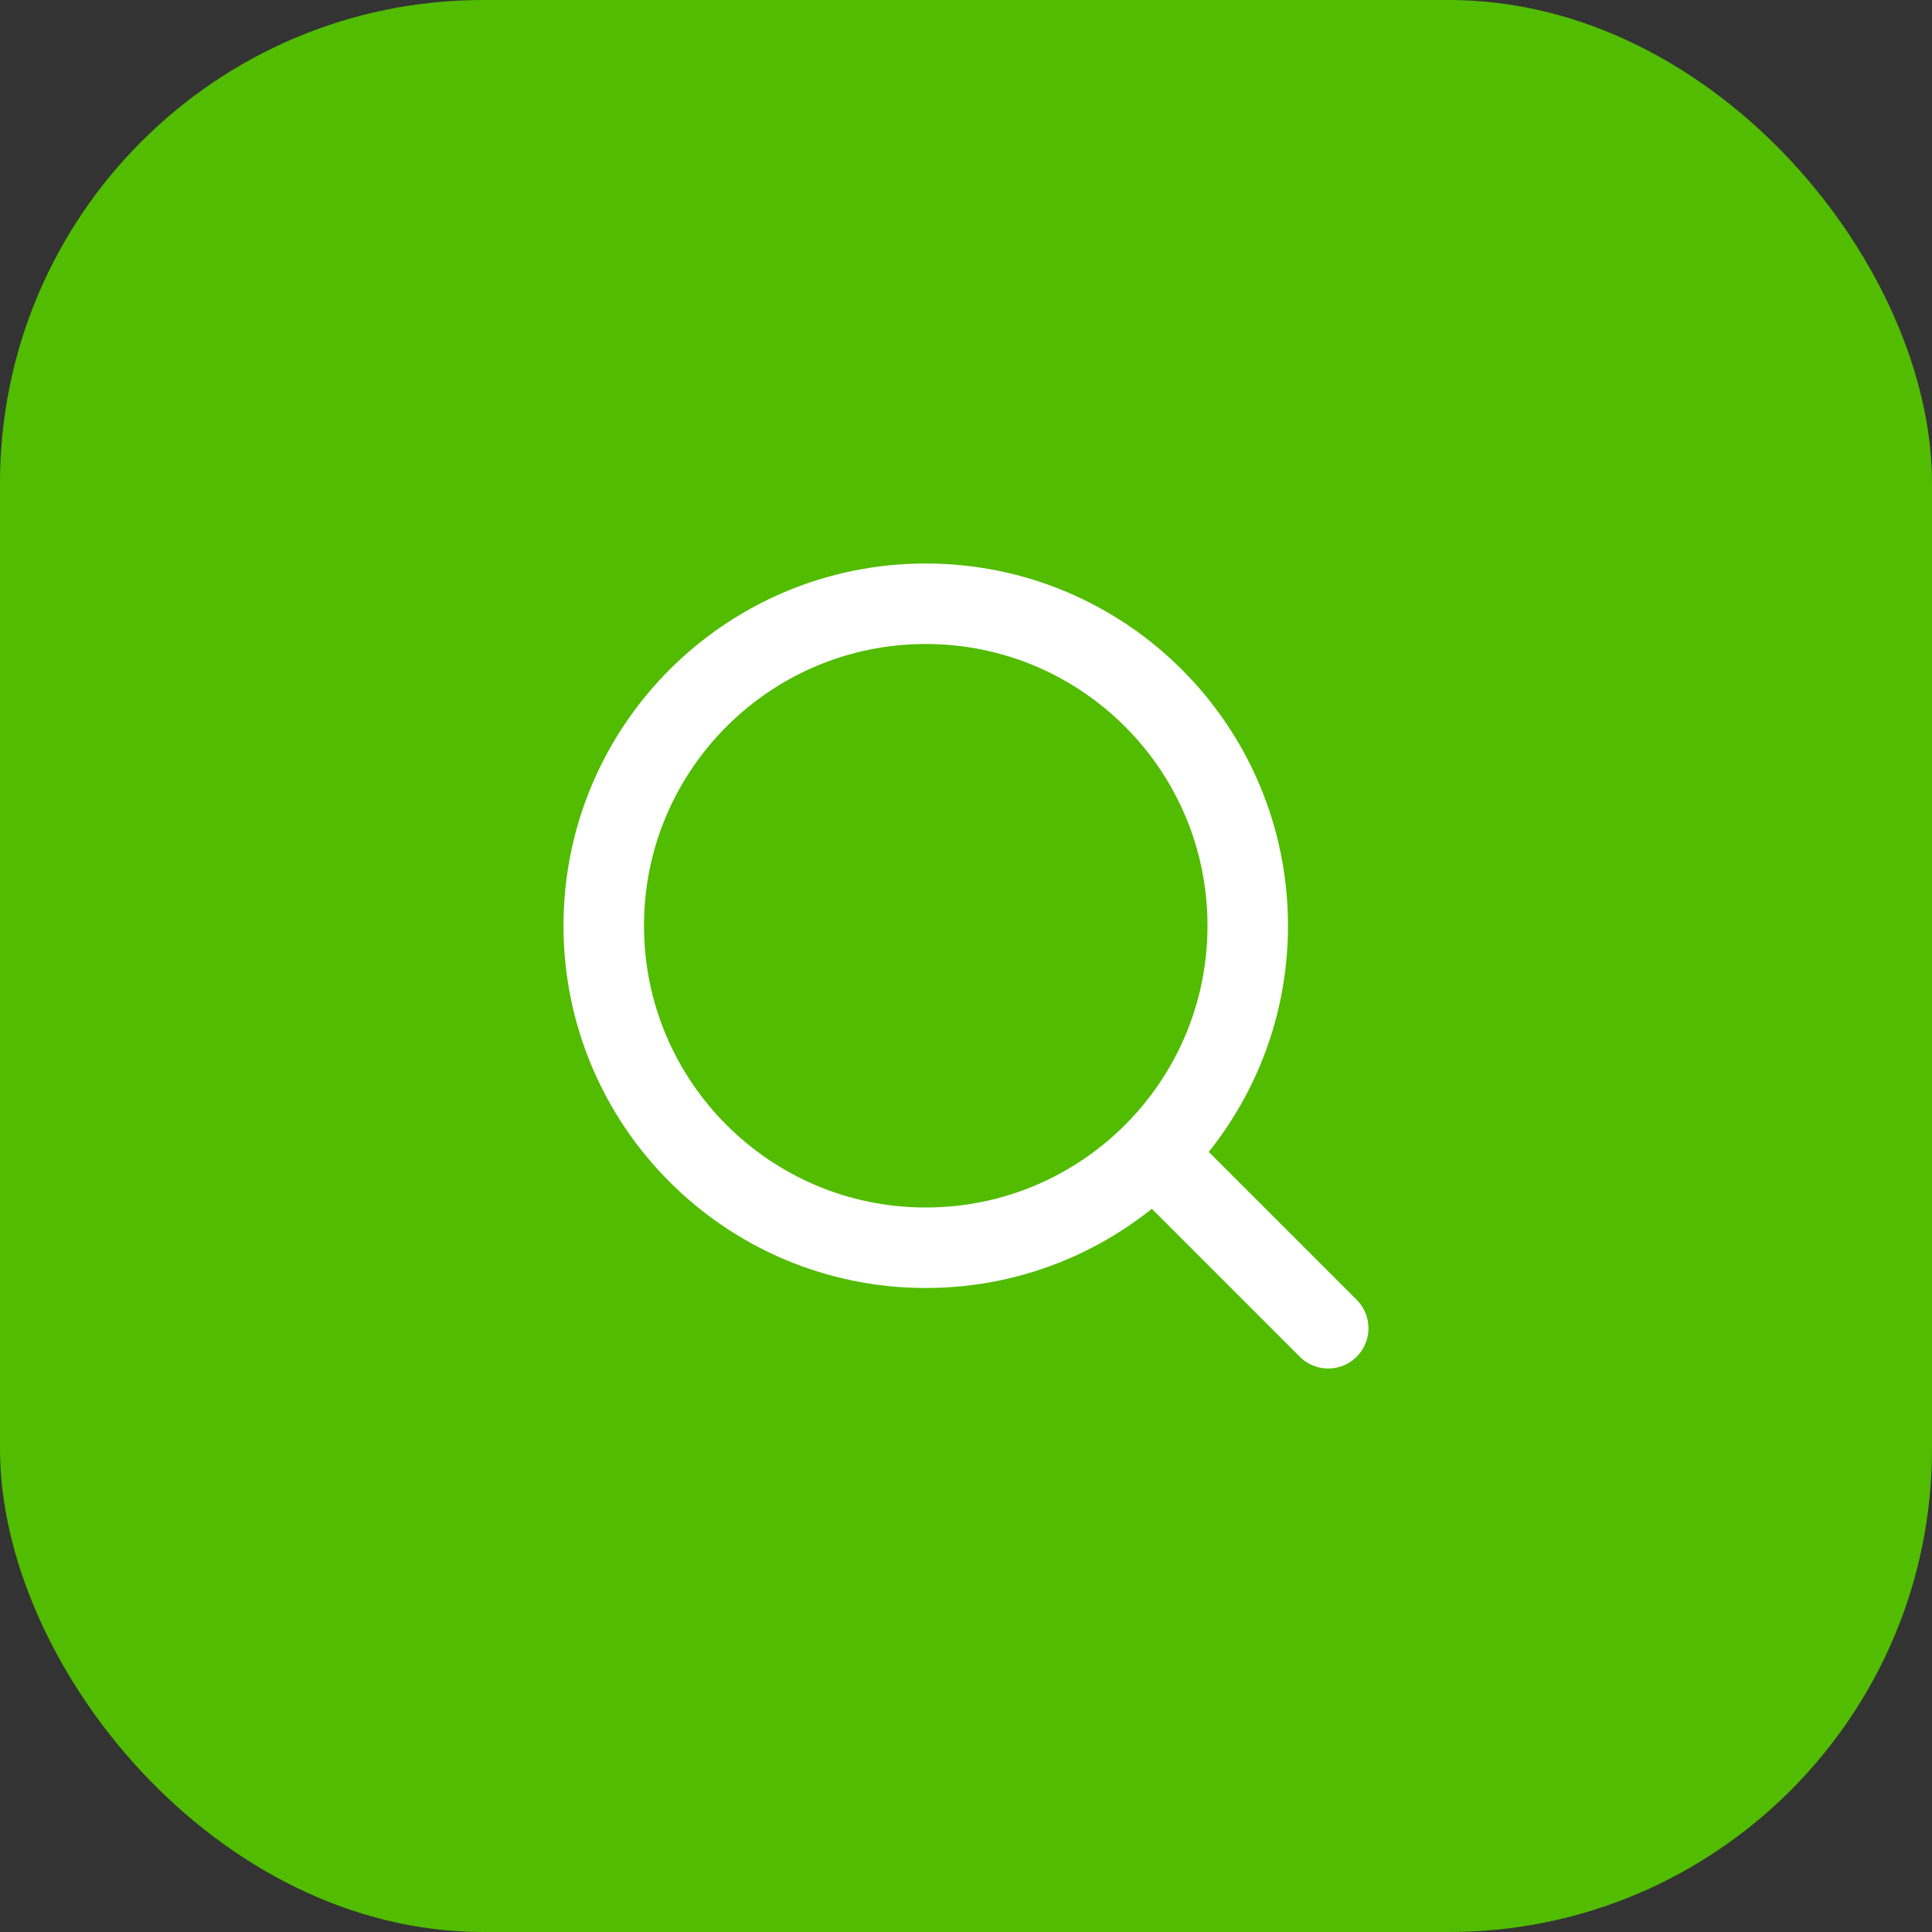
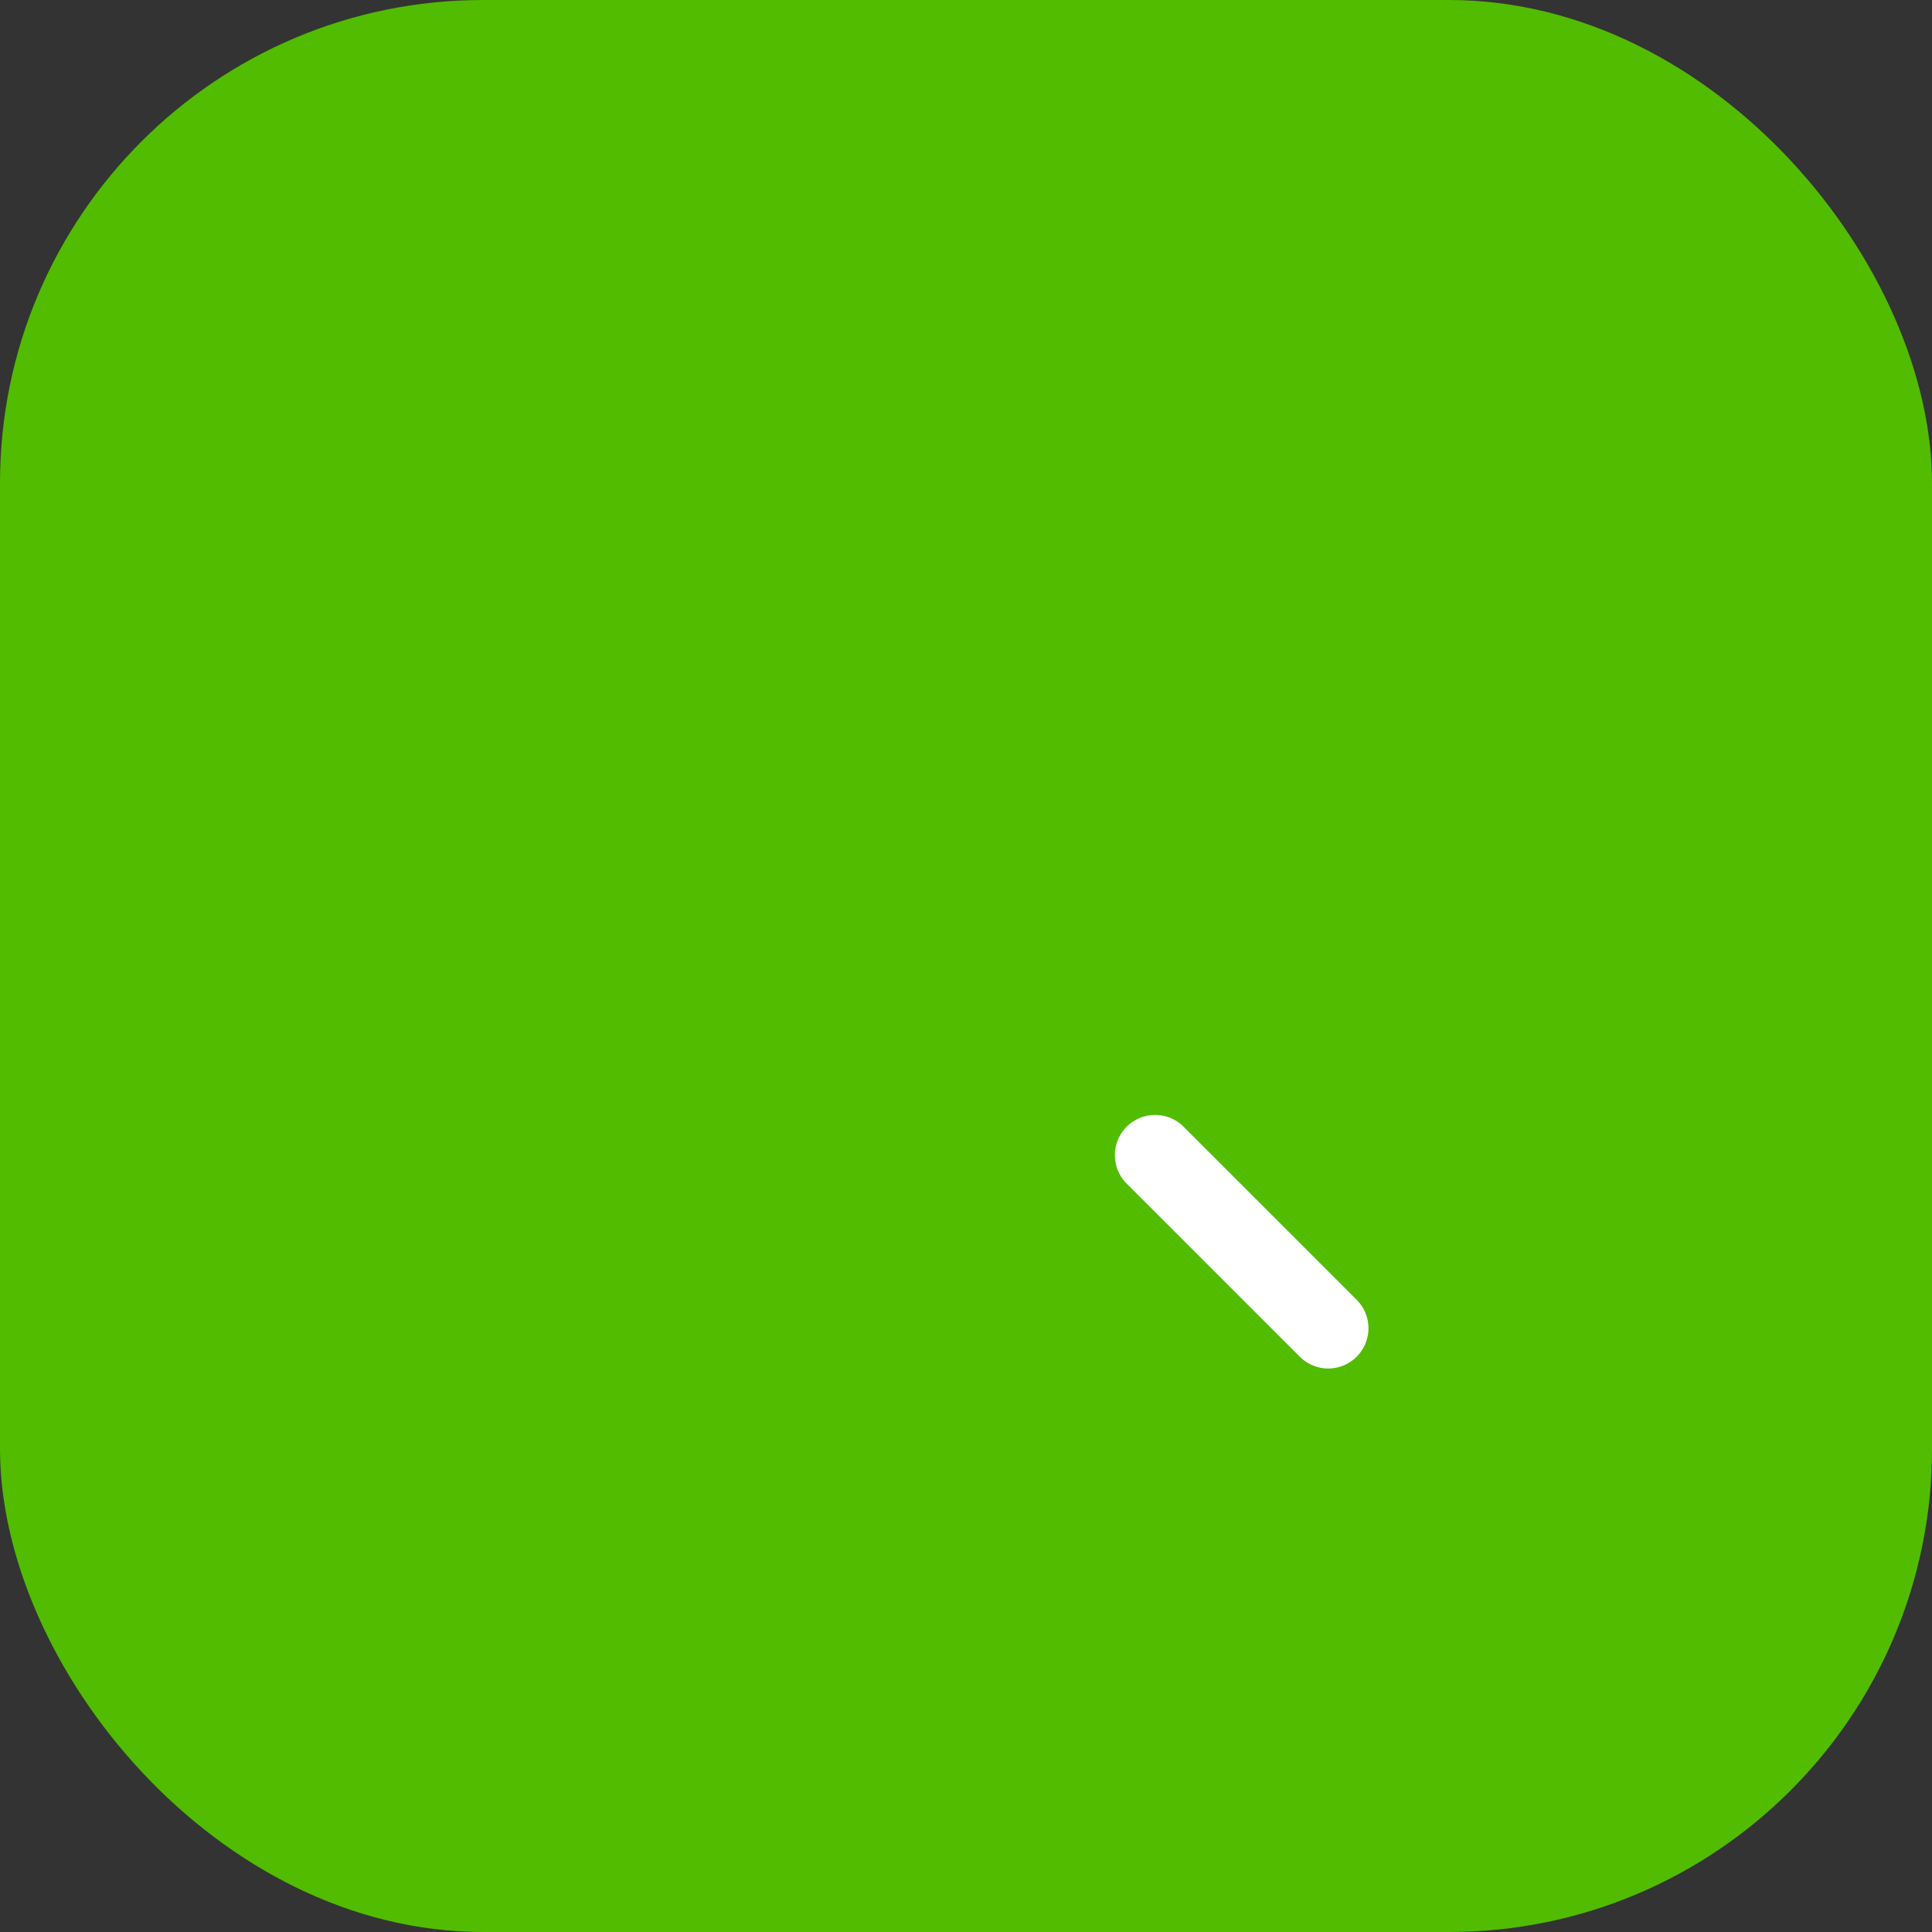
<svg xmlns="http://www.w3.org/2000/svg" width="48" height="48" viewBox="0 0 48 48" fill="none">
  <rect x="0" y="0" width="48" height="48" fill="#333333" stroke="none" />
  <rect width="48" height="48" rx="12" fill="#51BC00" />
-   <path d="M23 31C27.418 31 31 27.418 31 23C31 18.582 27.418 15 23 15C18.582 15 15 18.582 15 23C15 27.418 18.582 31 23 31Z" stroke="white" stroke-width="2" stroke-linecap="round" stroke-linejoin="round" />
  <path d="M32.999 33L28.699 28.7" stroke="white" stroke-width="2" stroke-linecap="round" stroke-linejoin="round" />
</svg>